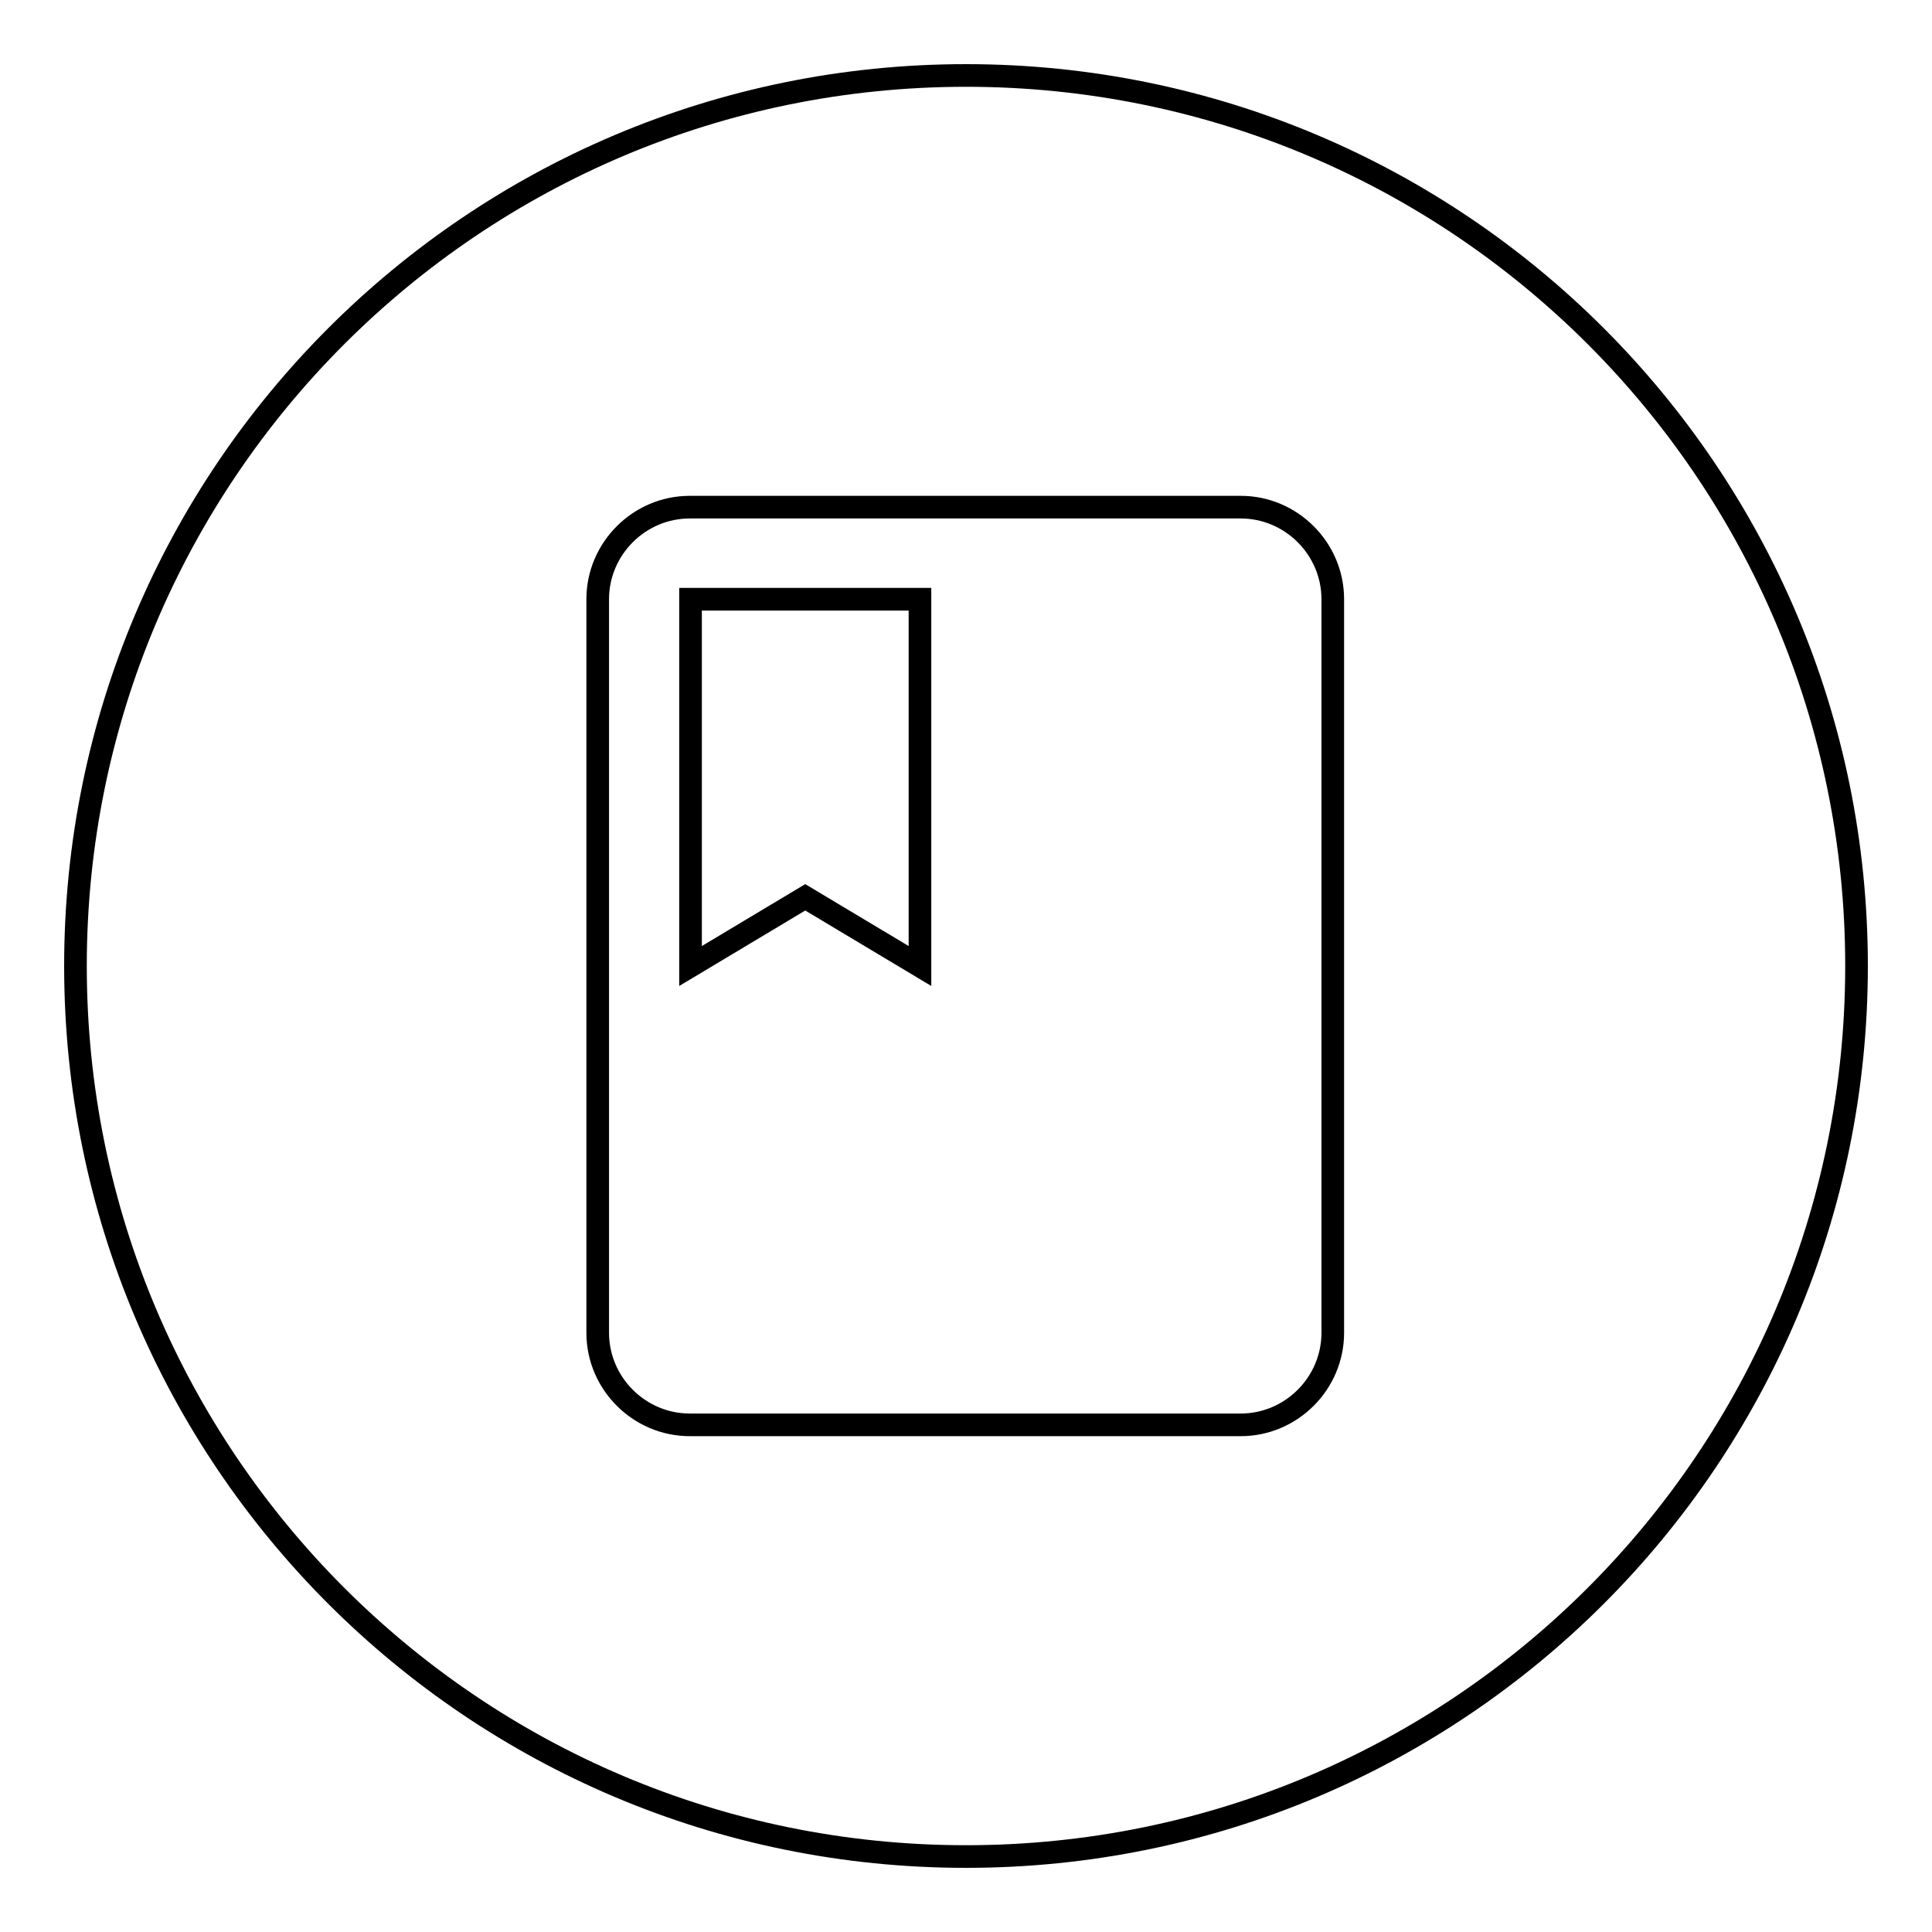
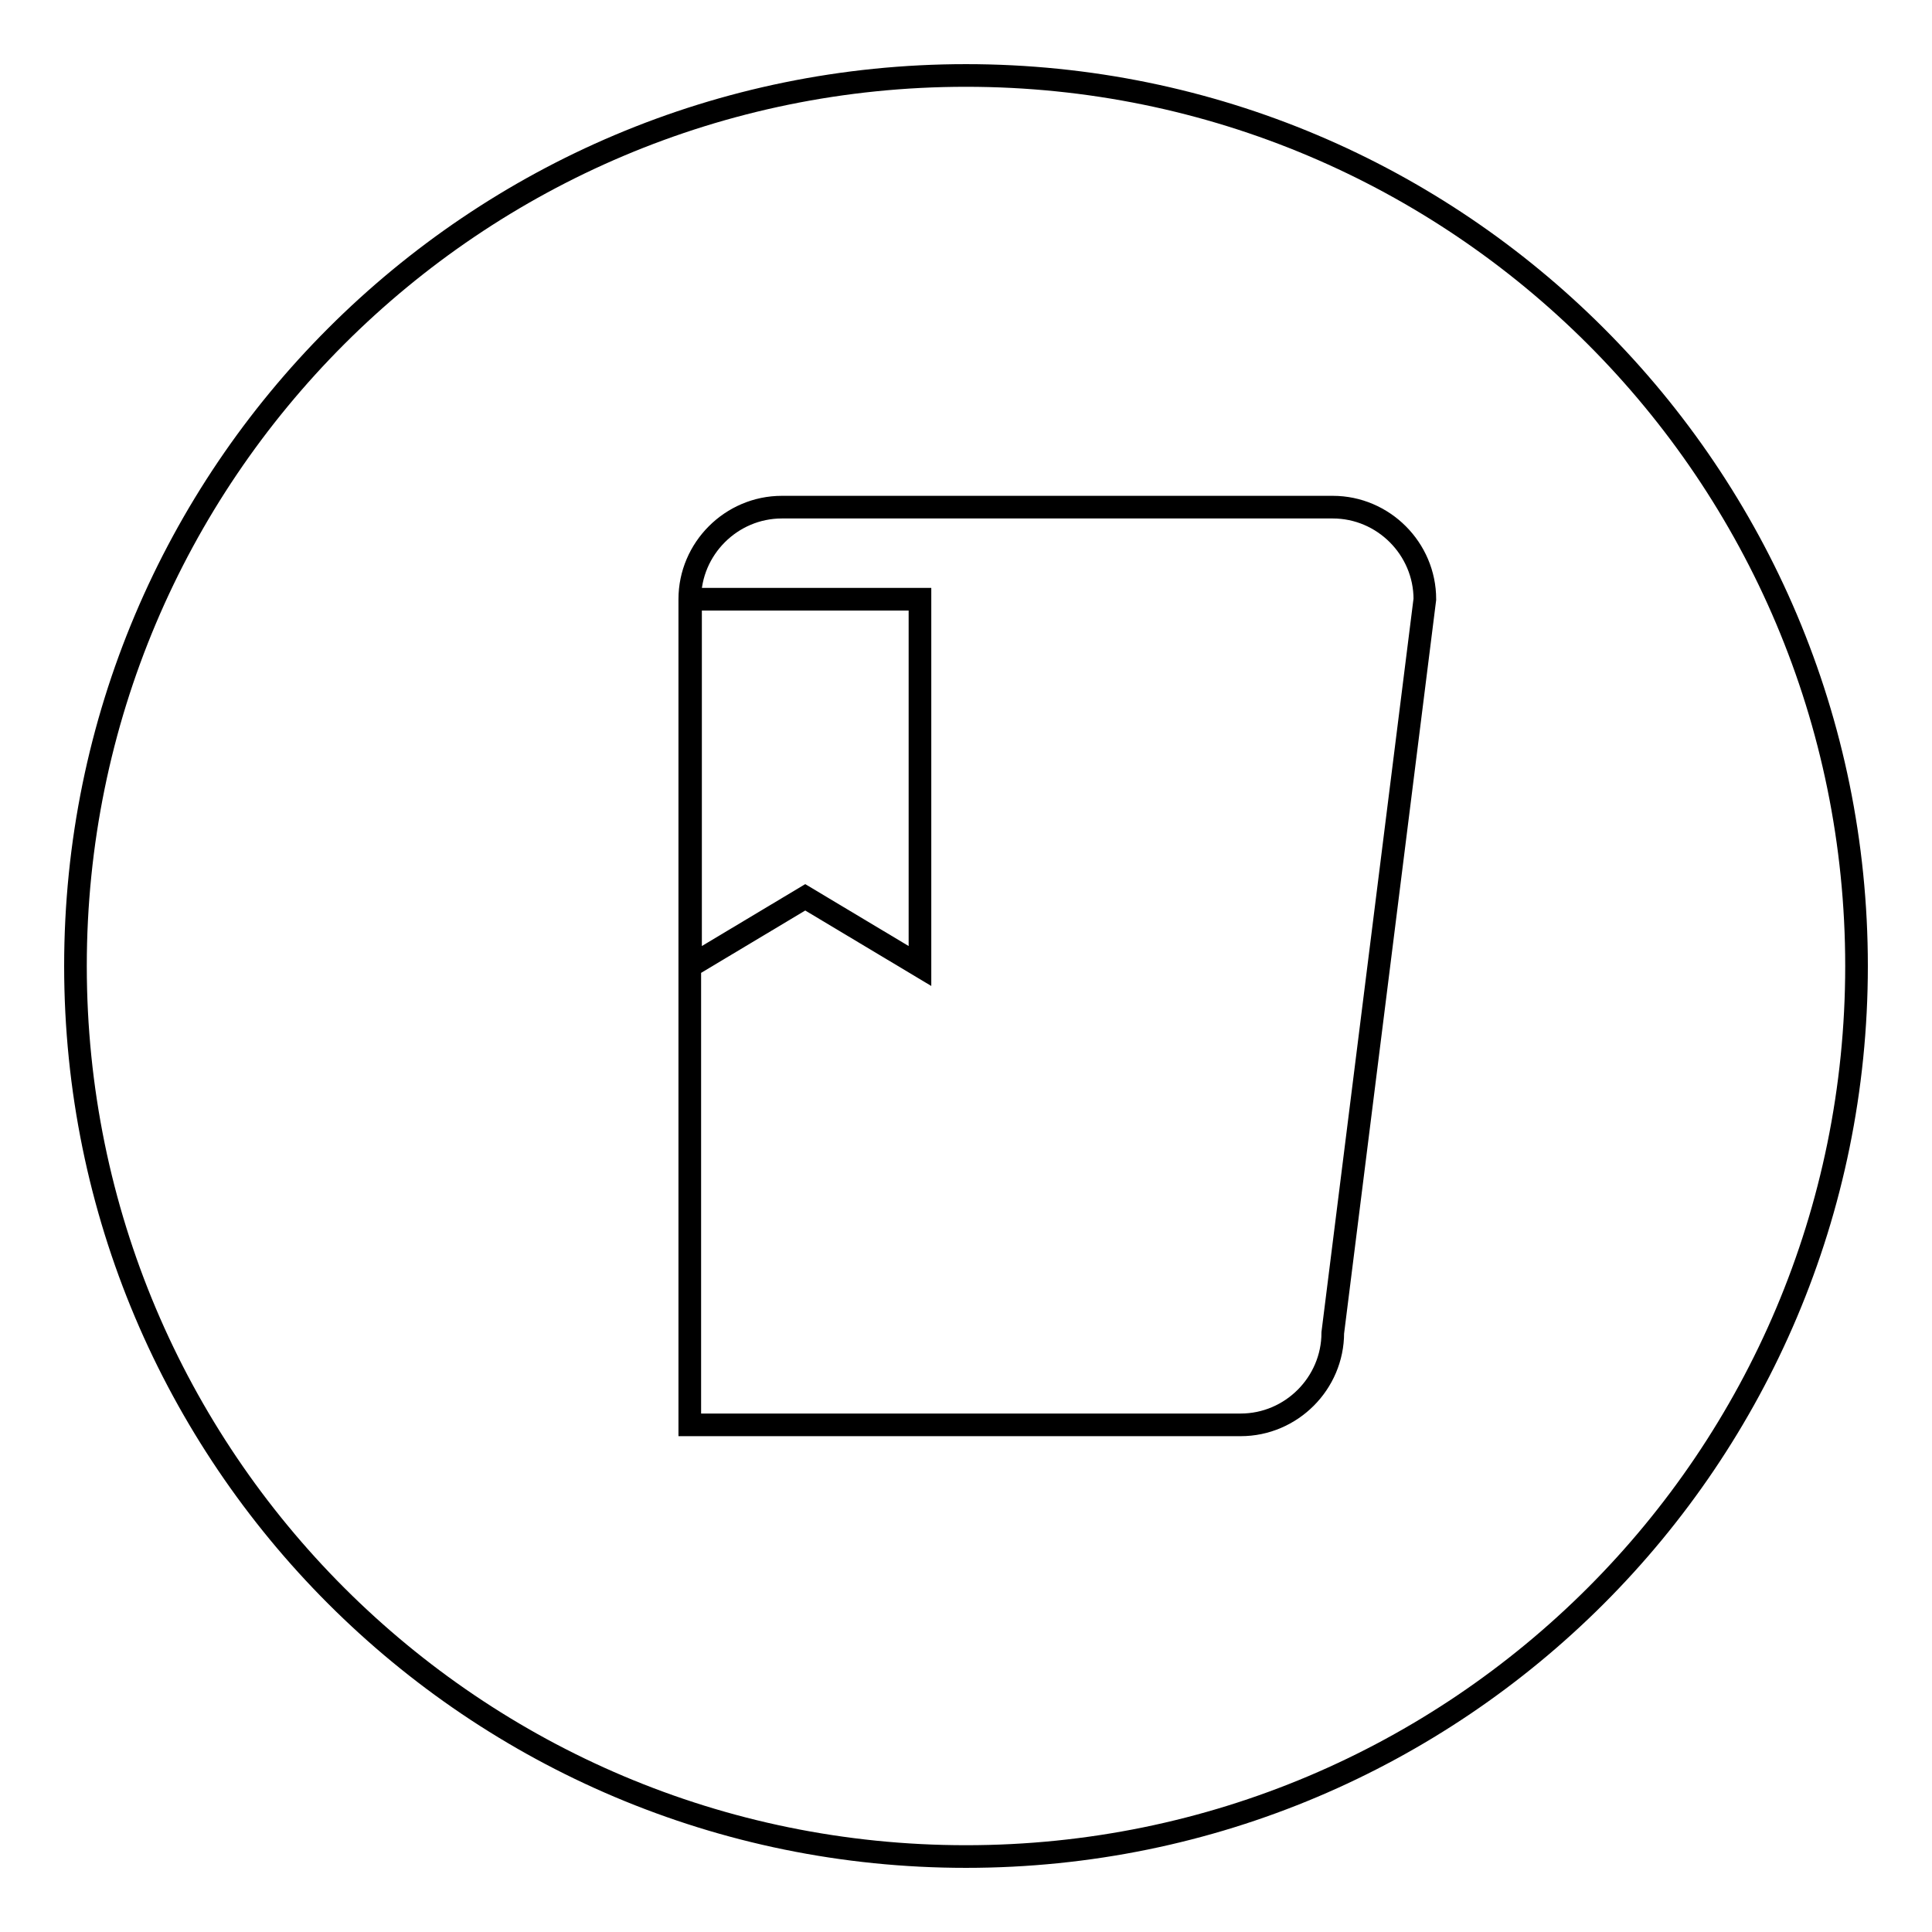
<svg xmlns="http://www.w3.org/2000/svg" version="1.1" x="0px" y="0px" viewBox="0 0 256 256" enable-background="new 0 0 256 256" xml:space="preserve">
  <g>
    <g>
-       <path stroke-width="3" fill-opacity="0" stroke="#000000" d="M91.5,128l15.2-9.1l15.2,9.1V79.4H91.5V128z M128,10C62.8,10,10,62.8,10,128c0,65.2,52.8,118,118,118c65.2,0,118-52.8,118-118C246,62.8,193.2,10,128,10z M176.6,176.6c0,6.7-5.5,12.2-12.2,12.2h-73c-6.7,0-12.2-5.5-12.2-12.2V79.4c0-6.7,5.5-12.2,12.2-12.2h73c6.7,0,12.2,5.5,12.2,12.2L176.6,176.6L176.6,176.6z" />
+       <path stroke-width="3" fill-opacity="0" stroke="#000000" d="M91.5,128l15.2-9.1l15.2,9.1V79.4H91.5V128z M128,10C62.8,10,10,62.8,10,128c0,65.2,52.8,118,118,118c65.2,0,118-52.8,118-118C246,62.8,193.2,10,128,10z M176.6,176.6c0,6.7-5.5,12.2-12.2,12.2h-73V79.4c0-6.7,5.5-12.2,12.2-12.2h73c6.7,0,12.2,5.5,12.2,12.2L176.6,176.6L176.6,176.6z" />
    </g>
  </g>
</svg>